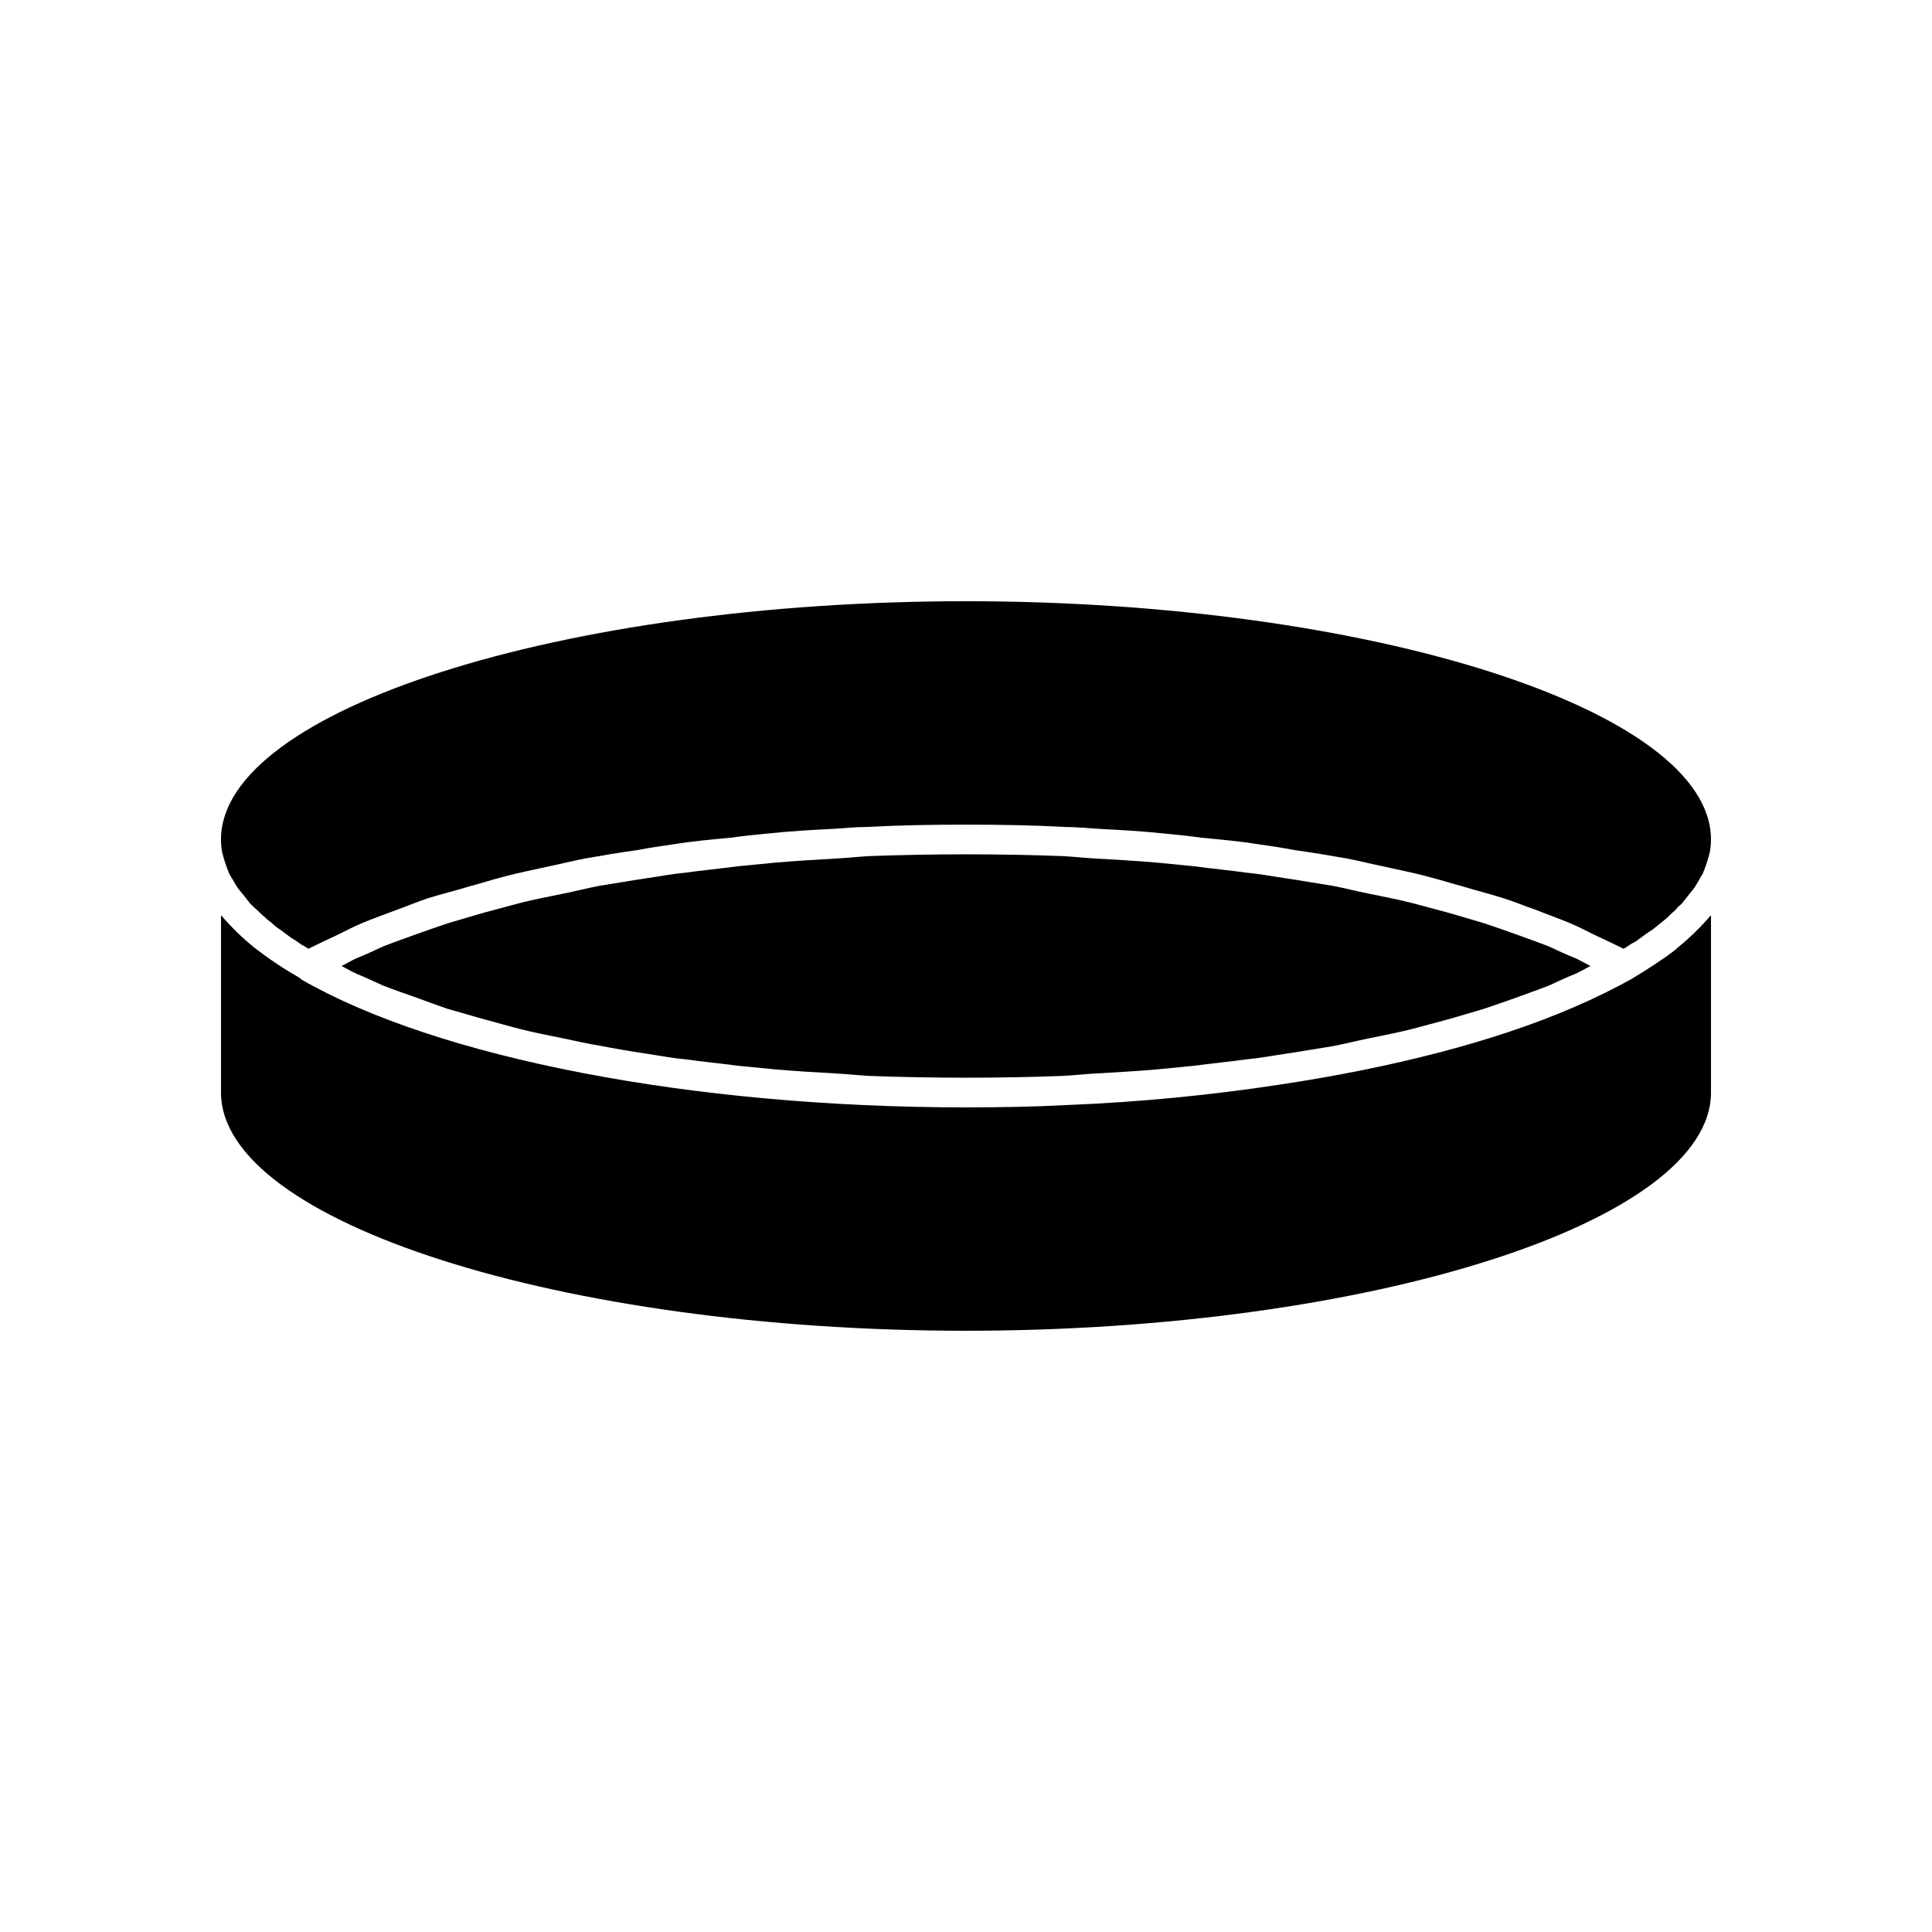
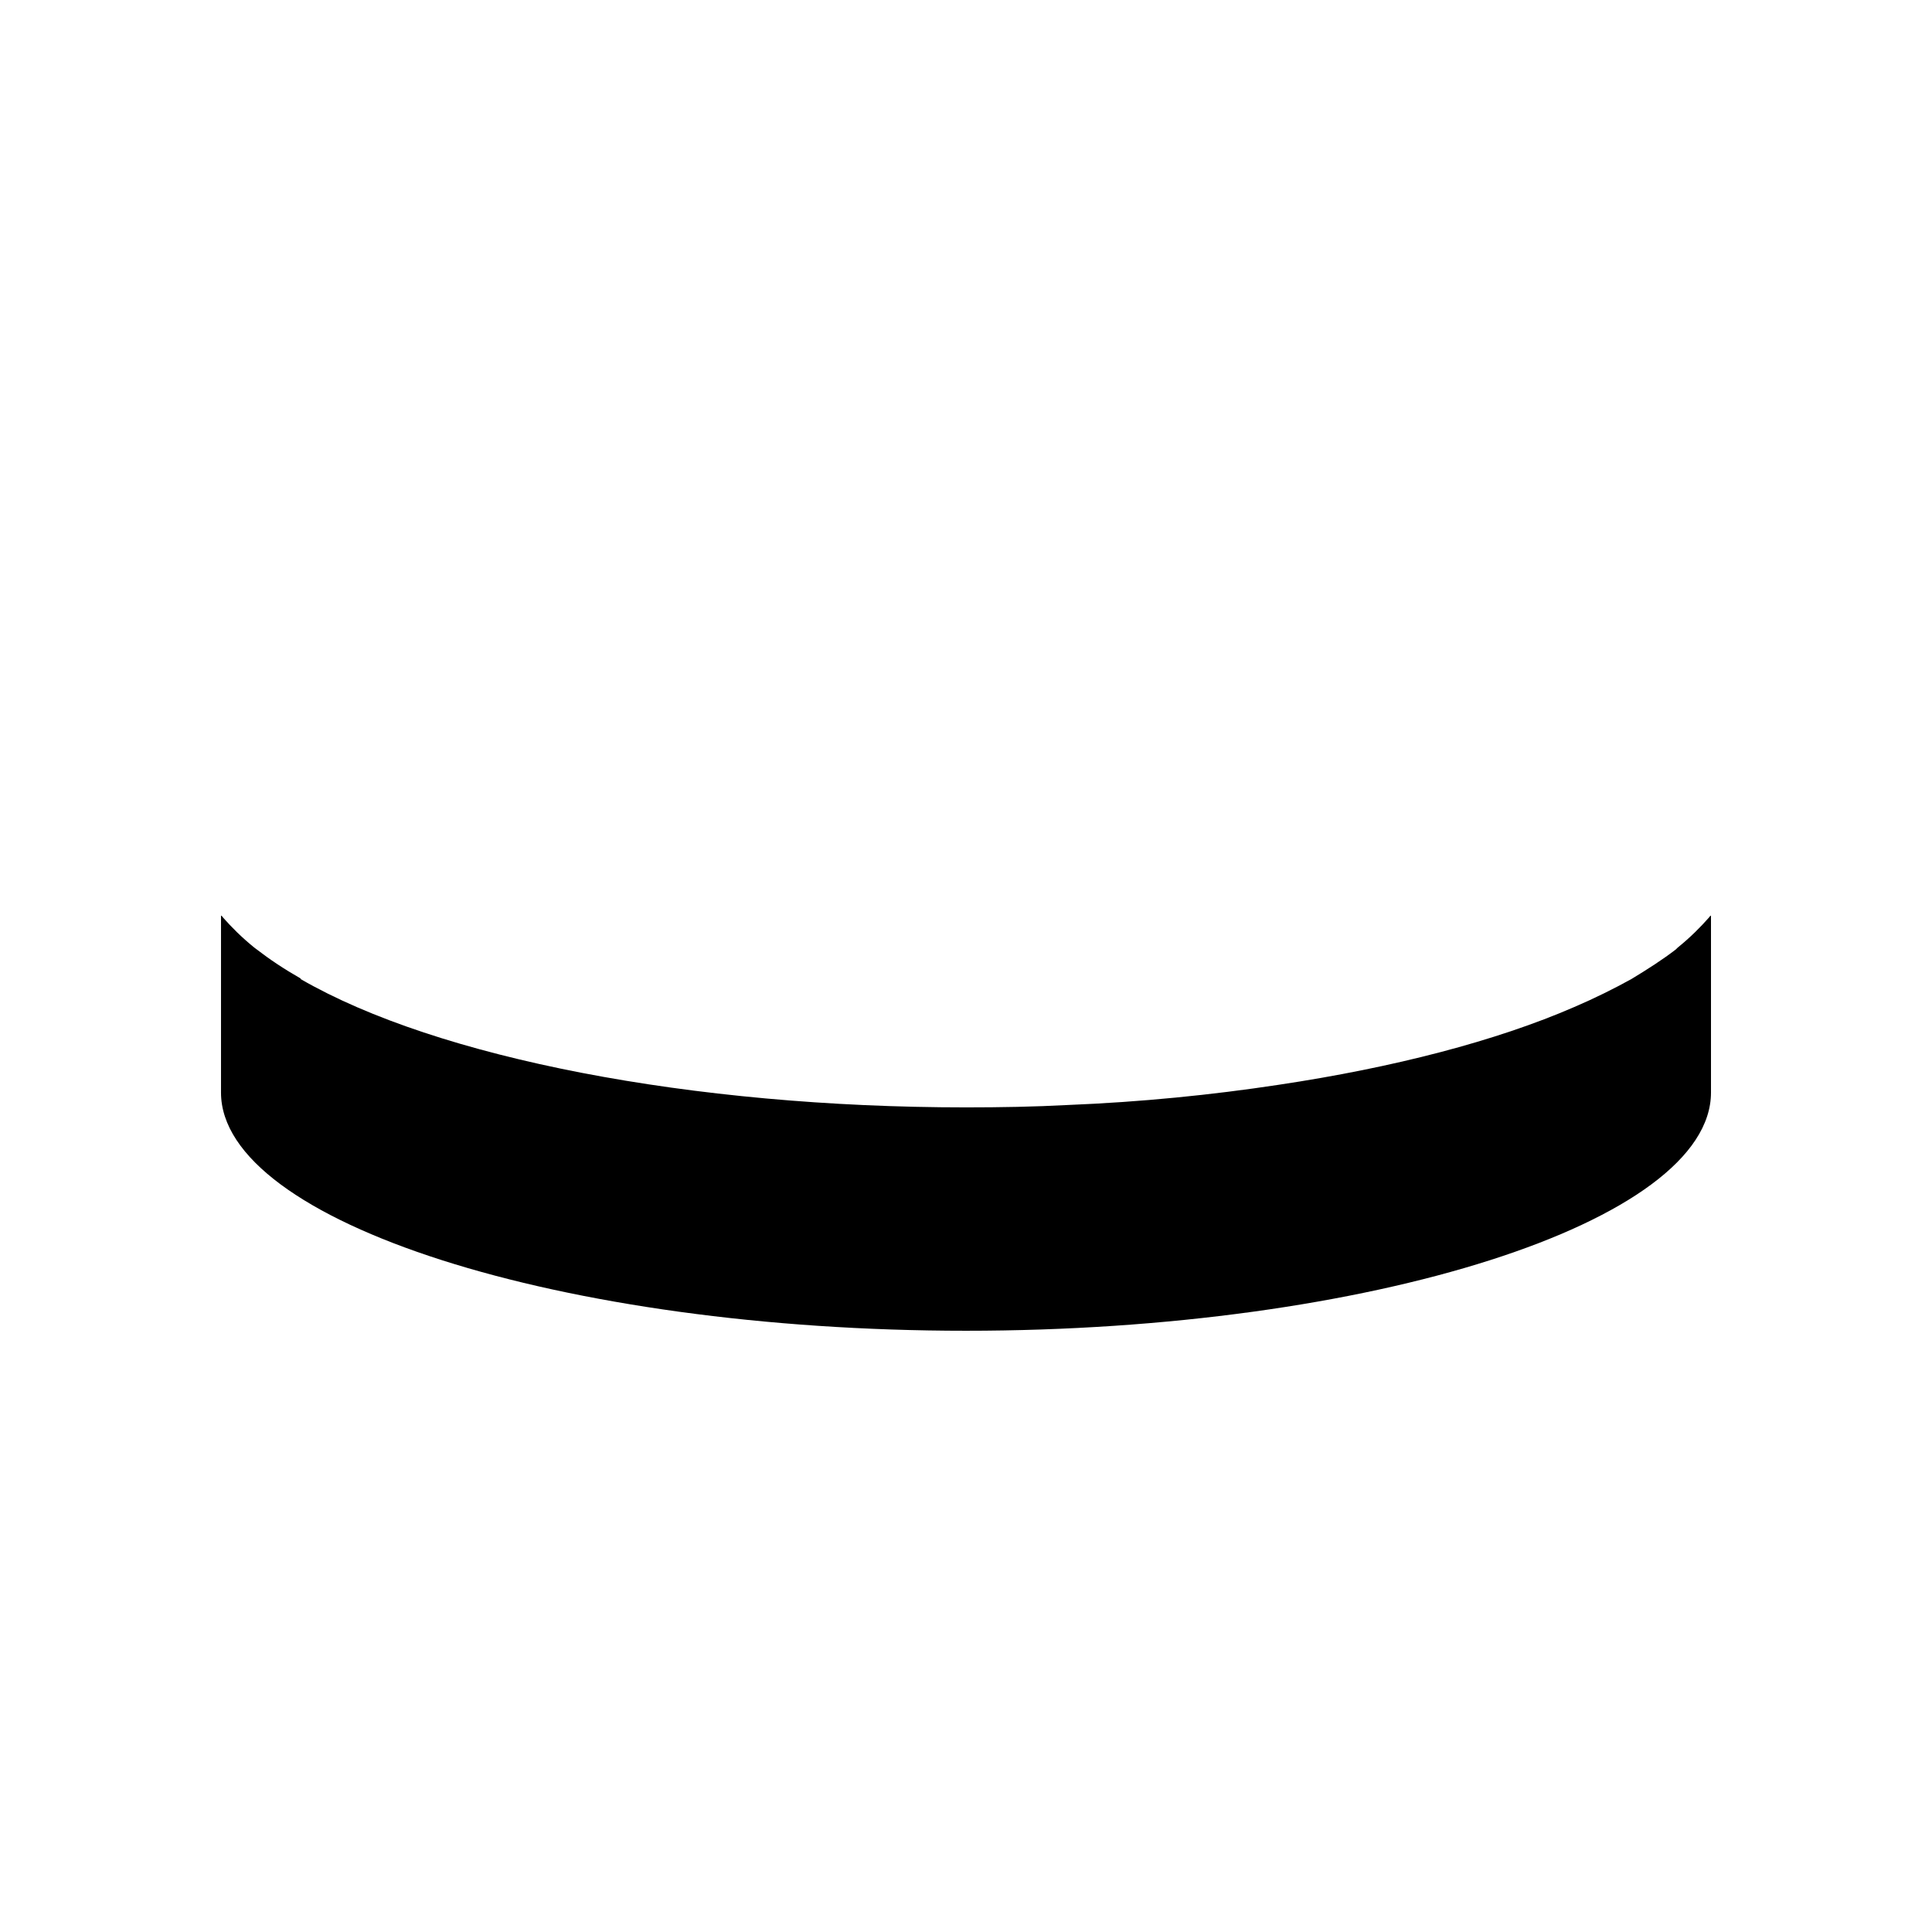
<svg xmlns="http://www.w3.org/2000/svg" fill="#000000" width="800px" height="800px" version="1.1" viewBox="144 144 512 512">
  <g>
-     <path d="m588.61 395.12-0.473 0.473c-3.465 2.676-7.398 5.195-11.809 7.871-4.566 2.519-9.605 5.039-15.113 7.398-20.625 8.973-47.863 16.059-78.406 20.625-17.633 2.676-36.367 4.566-55.891 5.352-8.816 0.473-17.789 0.629-26.922 0.629-72.578 0-140.12-13.066-176.33-34.008v-0.156c-4.41-2.519-8.188-5.039-11.652-7.715-0.156-0.156-0.473-0.316-0.629-0.473-3.305-2.676-5.984-5.352-8.344-8.031 0-0.156-0.316-0.316-0.473-0.473v46.918c0 34.32 90.371 63.133 197.43 63.133s197.43-28.812 197.43-63.133v-46.918c-0.156 0.156-0.473 0.316-0.473 0.473-2.363 2.684-5.039 5.359-8.344 8.035z" />
-     <path d="m545.47 391.5c-2.676-0.945-5.352-1.891-8.188-2.832-3.305-0.945-6.769-2.047-10.234-2.992-2.992-0.789-5.824-1.574-8.816-2.363-3.777-0.945-7.715-1.73-11.652-2.519-3.148-0.629-6.141-1.418-9.445-2.047-4.094-0.629-8.5-1.418-12.754-2.047-3.305-0.473-6.453-1.102-9.918-1.418-4.566-0.629-9.445-1.102-14.168-1.73-3.305-0.316-6.453-0.629-9.605-0.945-5.512-0.473-11.02-0.789-16.531-1.102-2.832-0.156-5.668-0.473-8.5-0.629-8.5-0.316-17.004-0.473-25.664-0.473s-17.16 0.156-25.664 0.473c-2.832 0.156-5.668 0.473-8.5 0.629-5.512 0.316-11.02 0.629-16.375 1.102-3.305 0.316-6.453 0.629-9.762 0.945-4.723 0.629-9.605 1.102-14.168 1.73-3.465 0.316-6.613 0.945-9.918 1.418-4.25 0.629-8.66 1.418-12.754 2.047-3.305 0.629-6.297 1.418-9.445 2.047-3.938 0.789-7.871 1.574-11.652 2.519-2.992 0.789-5.824 1.574-8.816 2.363-3.465 0.945-6.926 2.047-10.234 2.992-2.832 0.945-5.512 1.891-8.188 2.832-2.992 1.102-6.141 2.203-8.973 3.305-2.363 1.102-4.723 2.203-7.086 3.148-1.414 0.633-2.672 1.418-3.934 2.051 1.258 0.629 2.519 1.418 3.938 2.047 2.363 0.945 4.566 2.047 7.086 3.148 2.832 1.102 5.984 2.203 9.133 3.305 2.519 0.945 5.195 1.891 7.871 2.832 3.465 0.945 6.926 2.047 10.547 2.992 2.832 0.789 5.668 1.574 8.66 2.363 3.777 0.945 7.715 1.73 11.652 2.519 3.148 0.629 6.297 1.418 9.445 1.891 4.094 0.789 8.5 1.574 12.91 2.203 3.148 0.473 6.297 1.102 9.762 1.418 4.566 0.629 9.445 1.102 14.168 1.73 3.305 0.316 6.453 0.629 9.762 0.945 5.352 0.473 10.863 0.789 16.375 1.102 2.832 0.156 5.668 0.473 8.5 0.629 8.5 0.316 17.004 0.473 25.664 0.473s17.16-0.156 25.664-0.473c2.832-0.156 5.668-0.473 8.5-0.629 5.512-0.316 11.02-0.629 16.531-1.102 3.148-0.316 6.297-0.629 9.605-0.945 4.723-0.629 9.605-1.102 14.168-1.73 3.465-0.316 6.613-0.945 9.918-1.418 4.25-0.629 8.66-1.418 12.754-2.047 3.305-0.629 6.297-1.418 9.445-2.047 3.938-0.789 7.871-1.574 11.652-2.519 2.992-0.789 5.824-1.574 8.816-2.363 3.465-0.945 6.926-2.047 10.234-2.992 2.832-0.945 5.512-1.891 8.188-2.832 2.992-1.102 6.141-2.203 8.973-3.305 2.363-1.102 4.723-2.203 7.086-3.148 1.418-0.629 2.676-1.418 3.938-2.047-1.258-0.629-2.519-1.418-3.938-2.047-2.363-0.945-4.723-2.047-7.086-3.148-2.836-1.105-5.984-2.207-8.977-3.309z" />
-     <path d="m203.67 372.61c0.316 0.945 0.629 1.891 1.102 2.992 0.316 0.473 0.629 1.102 0.945 1.574 0.473 0.789 0.945 1.73 1.574 2.519 0.473 0.629 0.945 1.102 1.418 1.73 0.473 0.629 1.102 1.418 1.73 2.203 0.629 0.473 1.102 1.102 1.73 1.574 0.629 0.629 1.258 1.258 2.047 1.891 0.629 0.629 1.258 1.102 1.891 1.574 0.629 0.629 1.418 1.258 2.203 1.73 0.629 0.473 1.258 0.945 1.891 1.418 0.789 0.629 1.574 1.102 2.363 1.574 0.629 0.473 1.258 0.945 1.891 1.258 0.473 0.316 0.945 0.473 1.258 0.789 2.203-1.102 4.566-2.203 6.926-3.305 2.363-1.102 4.566-2.363 7.242-3.465 2.992-1.258 6.141-2.363 9.445-3.621 2.676-0.945 5.195-2.047 8.031-2.992 3.621-1.102 7.398-2.047 11.02-3.148 2.992-0.789 5.824-1.73 8.973-2.519 3.938-1.102 8.188-1.891 12.281-2.832 3.148-0.629 6.141-1.418 9.445-2.047 4.41-0.789 9.133-1.574 13.699-2.203 3.305-0.629 6.453-1.102 9.762-1.574 4.879-0.789 10.078-1.258 15.113-1.73 3.305-0.473 6.453-0.789 9.762-1.102 5.824-0.629 11.652-0.945 17.633-1.258 2.676-0.156 5.512-0.473 8.344-0.473 8.66-0.473 17.633-0.629 26.609-0.629 8.973 0 17.949 0.156 26.609 0.629 2.832 0 5.668 0.316 8.344 0.473 5.984 0.316 11.809 0.629 17.633 1.258 3.305 0.316 6.453 0.629 9.762 1.102 5.039 0.473 10.234 0.945 15.113 1.73 3.305 0.473 6.453 0.945 9.762 1.574 4.566 0.629 9.289 1.418 13.699 2.203 3.305 0.629 6.297 1.418 9.445 2.047 4.094 0.945 8.344 1.73 12.281 2.832 3.148 0.789 5.984 1.73 8.973 2.519 3.621 1.102 7.398 2.047 10.863 3.148 2.992 0.945 5.512 2.047 8.344 2.992 3.148 1.258 6.297 2.363 9.289 3.621 2.676 1.102 4.879 2.363 7.242 3.465 2.363 1.102 4.723 2.203 6.926 3.305 0.473-0.316 0.789-0.473 1.258-0.789 0.629-0.473 1.258-0.789 1.891-1.102 0.789-0.629 1.574-1.102 2.363-1.73 0.629-0.473 1.258-0.945 1.891-1.258 0.789-0.629 1.574-1.258 2.363-1.891 0.629-0.473 1.102-0.945 1.73-1.418 0.789-0.789 1.418-1.418 2.203-2.047 0.473-0.629 0.945-1.102 1.574-1.574 0.629-0.789 1.258-1.574 1.891-2.363 0.316-0.473 0.789-0.945 1.258-1.574 0.629-0.789 1.102-1.73 1.574-2.519 0.316-0.629 0.629-1.102 0.945-1.574 0.473-1.102 0.789-2.047 1.102-2.992 0.156-0.473 0.316-0.945 0.473-1.574 0.473-1.418 0.629-2.992 0.629-4.566 0-34.32-90.371-63.133-197.43-63.133-107.06 0-197.43 28.812-197.43 63.137 0 1.574 0.156 3.148 0.629 4.566 0.16 0.629 0.316 1.102 0.477 1.574z" />
+     <path d="m588.61 395.12-0.473 0.473c-3.465 2.676-7.398 5.195-11.809 7.871-4.566 2.519-9.605 5.039-15.113 7.398-20.625 8.973-47.863 16.059-78.406 20.625-17.633 2.676-36.367 4.566-55.891 5.352-8.816 0.473-17.789 0.629-26.922 0.629-72.578 0-140.12-13.066-176.33-34.008v-0.156c-4.41-2.519-8.188-5.039-11.652-7.715-0.156-0.156-0.473-0.316-0.629-0.473-3.305-2.676-5.984-5.352-8.344-8.031 0-0.156-0.316-0.316-0.473-0.473v46.918c0 34.32 90.371 63.133 197.43 63.133s197.43-28.812 197.43-63.133v-46.918c-0.156 0.156-0.473 0.316-0.473 0.473-2.363 2.684-5.039 5.359-8.344 8.035" />
  </g>
</svg>